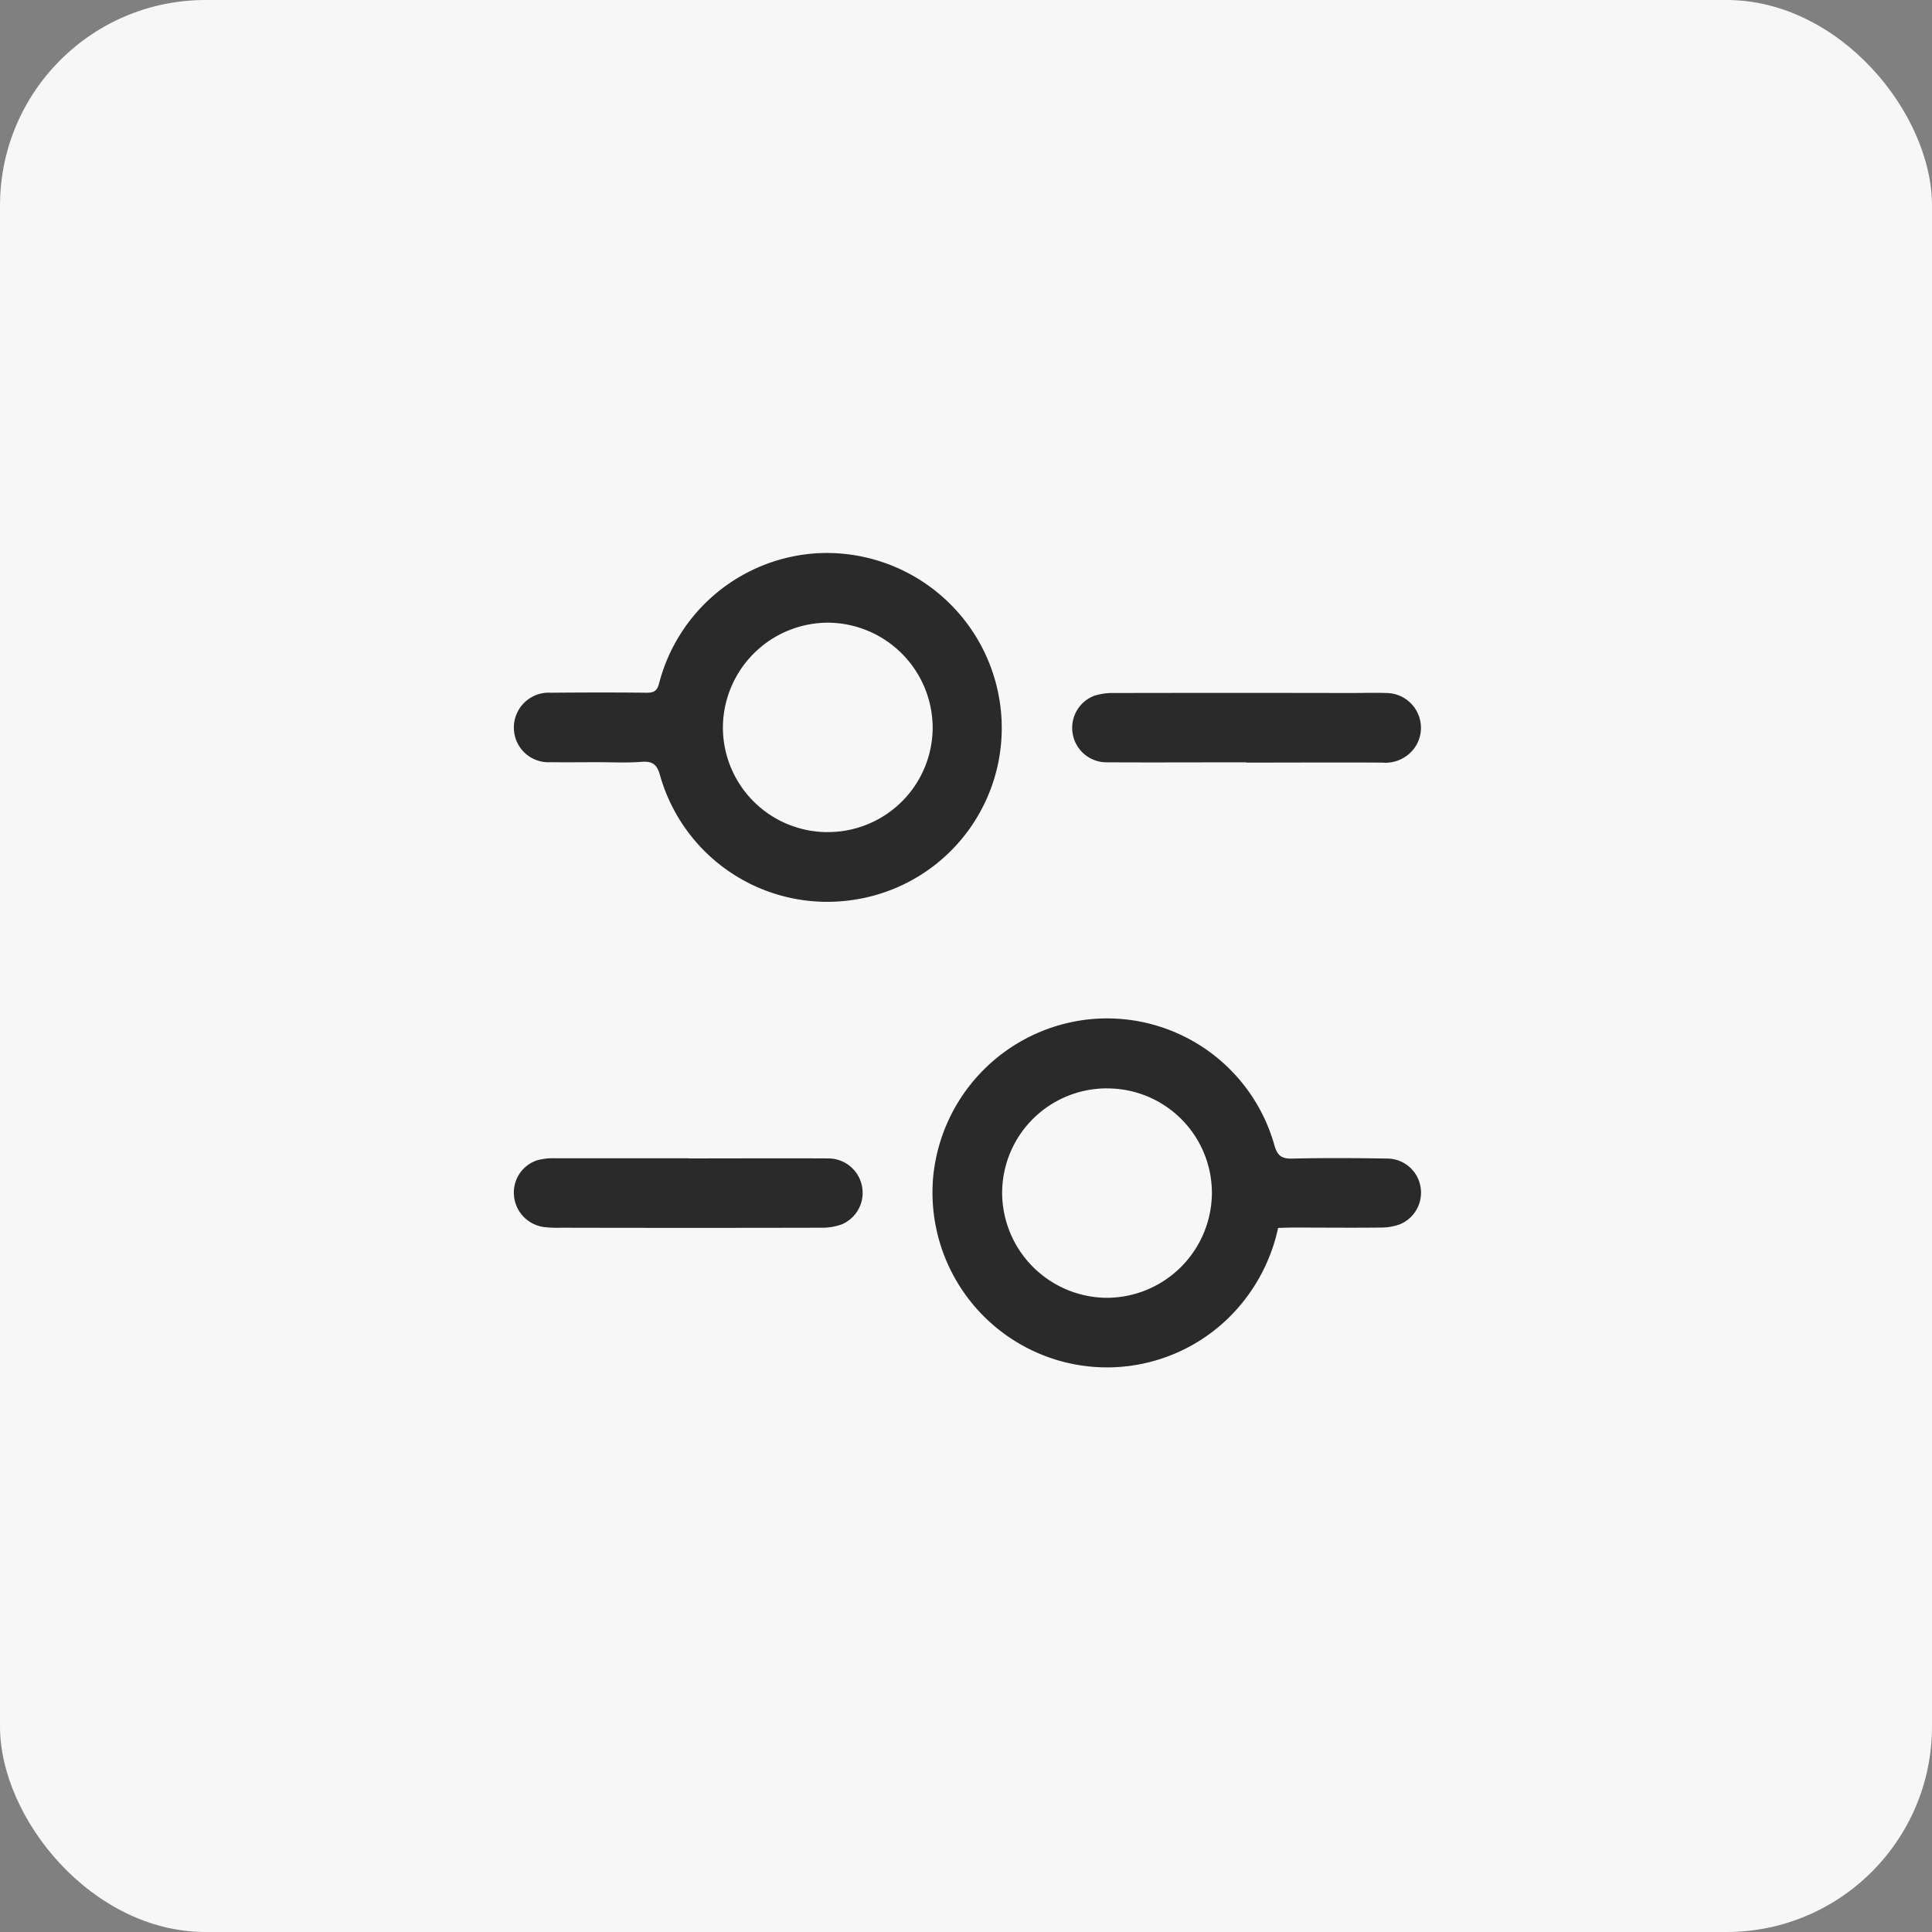
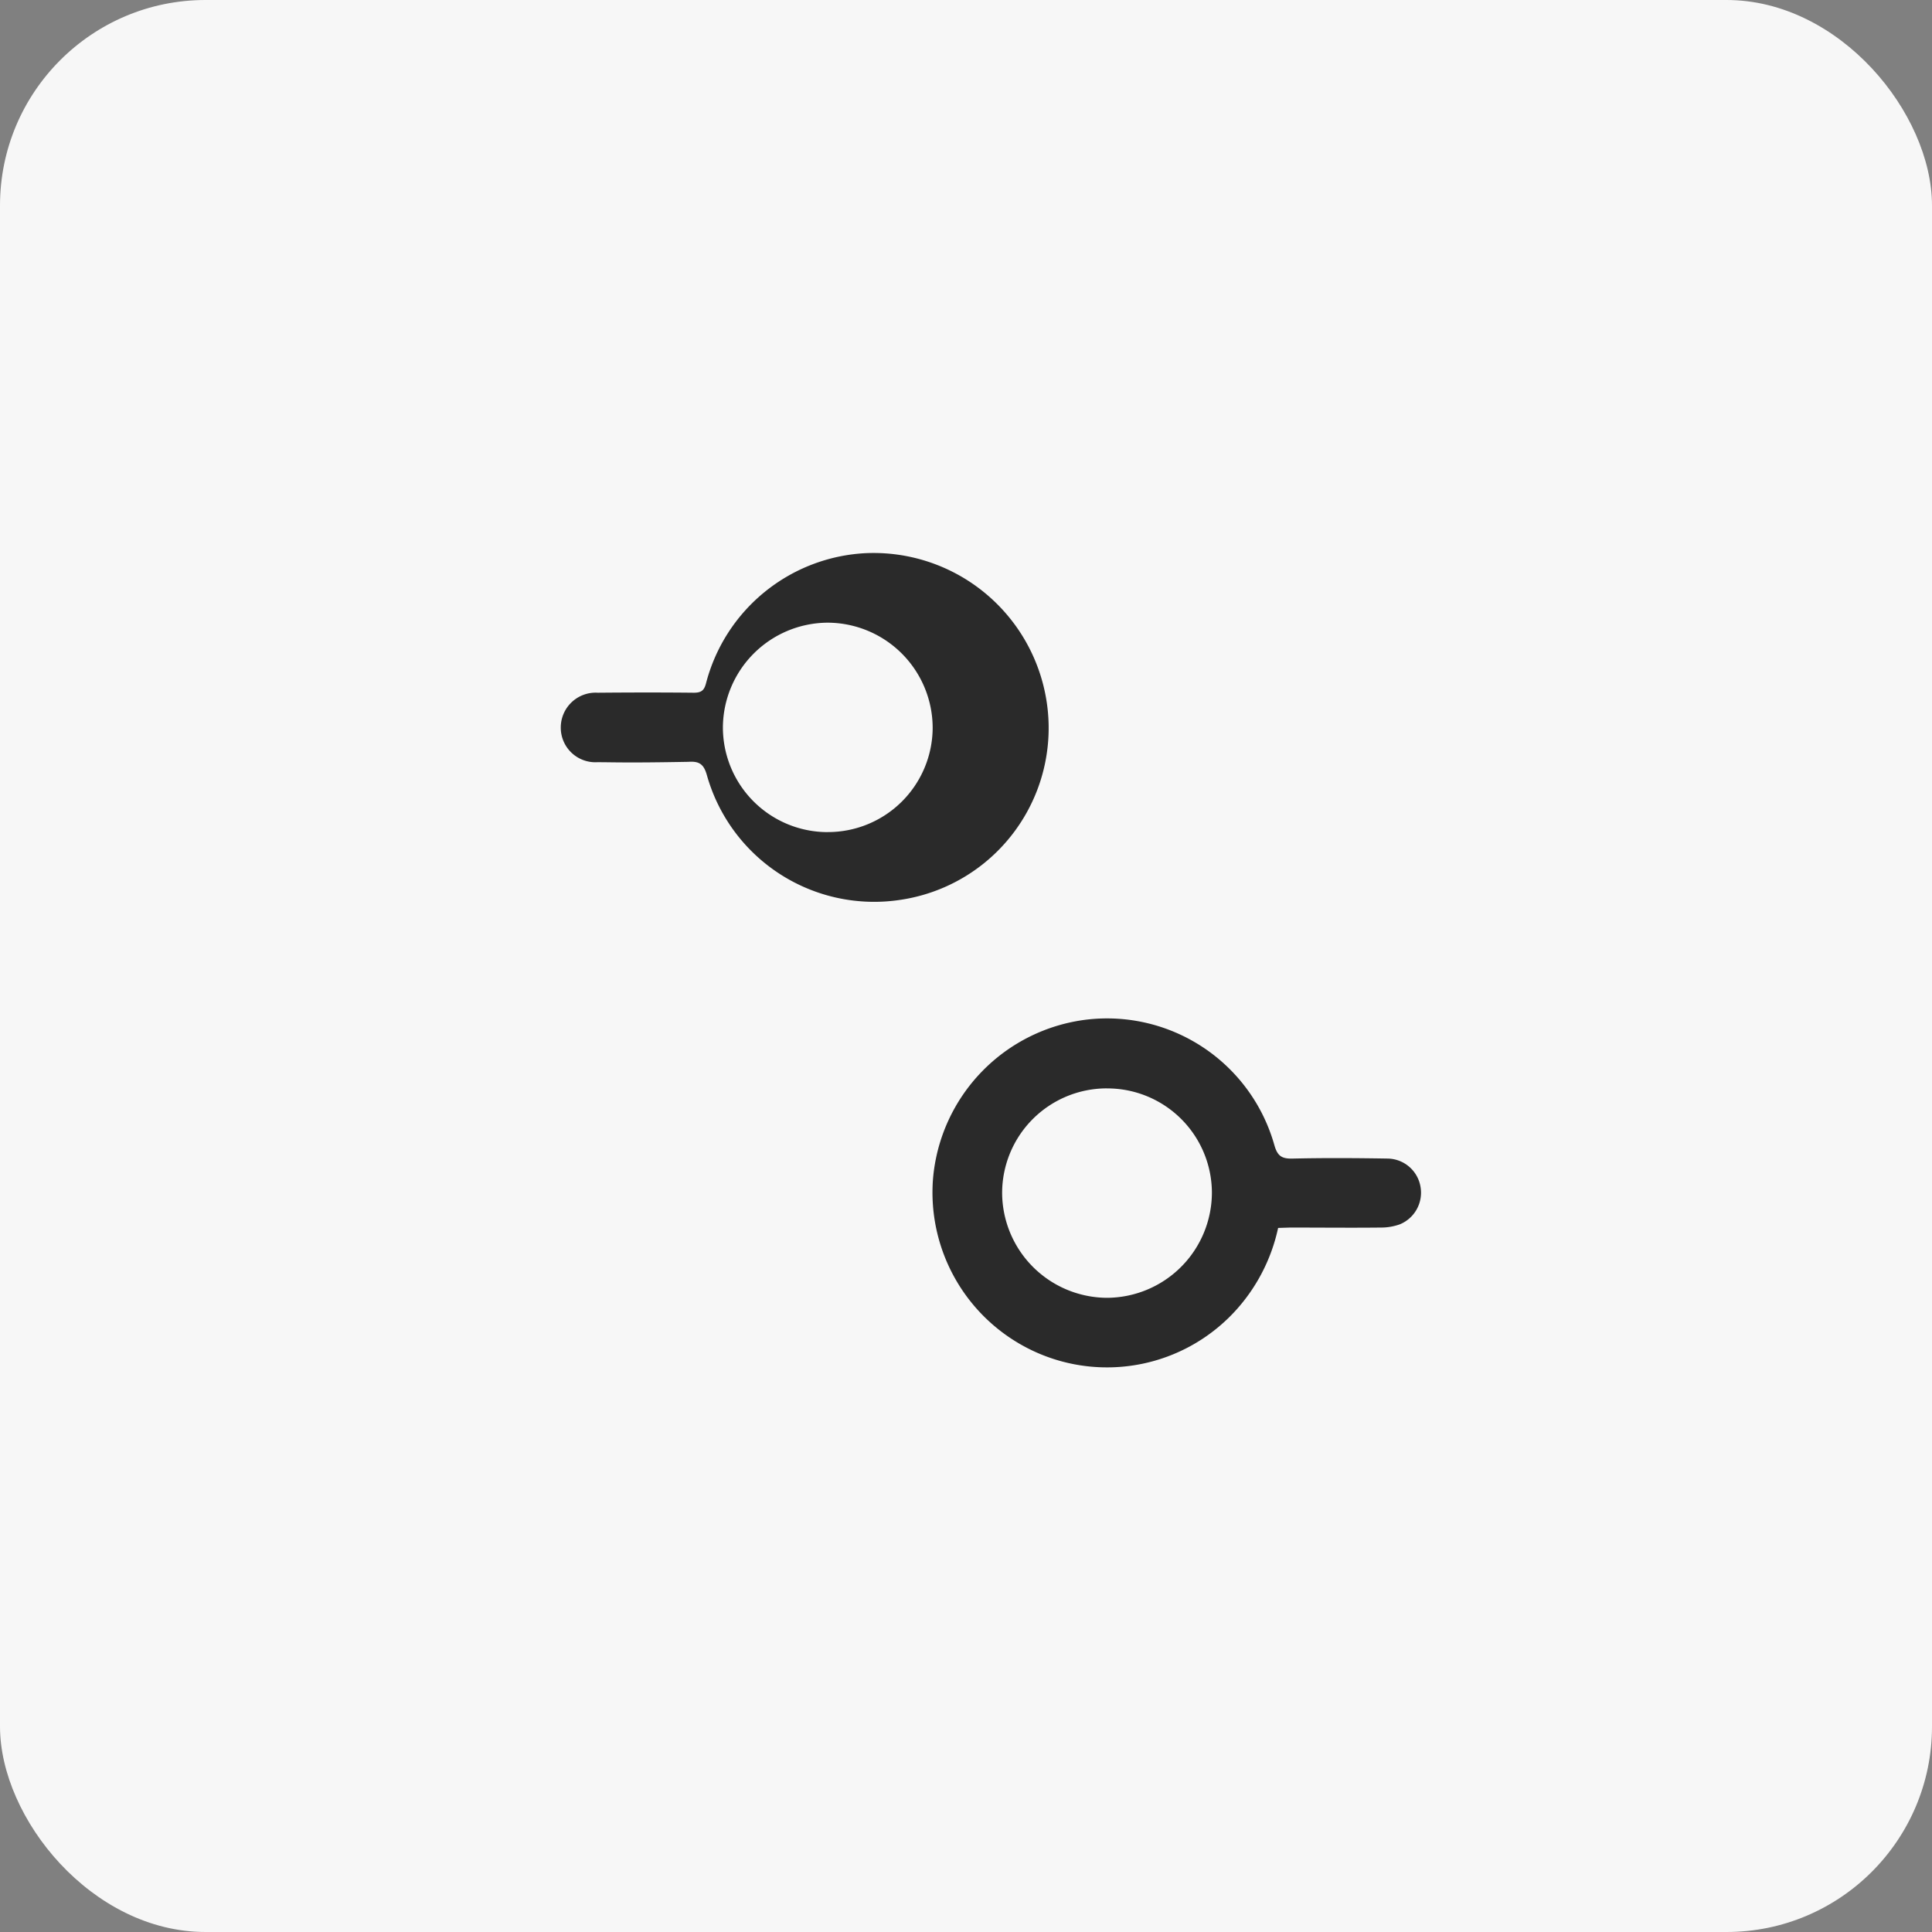
<svg xmlns="http://www.w3.org/2000/svg" width="47" height="47" viewBox="0 0 47 47">
  <rect x="0" y="0" width="47" height="47" fill="#808080" stroke="none" />
  <g id="Group_12" data-name="Group 12" transform="translate(-29 -86)">
    <rect id="Rectangle_11" data-name="Rectangle 11" width="47" height="47" rx="5" transform="translate(29 86)" fill="#f7f7f7" />
    <g id="Group_11" data-name="Group 11" transform="translate(-2.5 90.449)">
      <g id="Group_10" data-name="Group 10" transform="translate(44 9)">
-         <path id="Path_5" data-name="Path 5" d="M-752.084,255.22c-.38,0-.761.005-1.141,0a.841.841,0,0,1-.89-.848.848.848,0,0,1,.9-.842c.778-.007,1.556-.008,2.334,0,.185,0,.254-.054.3-.232a4.234,4.234,0,0,1,3.9-3.164,4.26,4.26,0,0,1,4.382,3.589,4.225,4.225,0,0,1-3.55,4.845,4.228,4.228,0,0,1-4.71-3.027c-.074-.266-.18-.349-.447-.33C-751.357,255.239-751.721,255.22-752.084,255.22Zm5.6,1.7a2.547,2.547,0,0,0,2.557-2.531,2.563,2.563,0,0,0-2.559-2.563,2.562,2.562,0,0,0-2.544,2.552A2.549,2.549,0,0,0-746.484,256.921Z" transform="translate(754.116 -250.127)" fill="#2a2a2a" />
+         <path id="Path_5" data-name="Path 5" d="M-752.084,255.22a.841.841,0,0,1-.89-.848.848.848,0,0,1,.9-.842c.778-.007,1.556-.008,2.334,0,.185,0,.254-.054.3-.232a4.234,4.234,0,0,1,3.9-3.164,4.26,4.26,0,0,1,4.382,3.589,4.225,4.225,0,0,1-3.55,4.845,4.228,4.228,0,0,1-4.71-3.027c-.074-.266-.18-.349-.447-.33C-751.357,255.239-751.721,255.22-752.084,255.22Zm5.6,1.7a2.547,2.547,0,0,0,2.557-2.531,2.563,2.563,0,0,0-2.559-2.563,2.562,2.562,0,0,0-2.544,2.552A2.549,2.549,0,0,0-746.484,256.921Z" transform="translate(754.116 -250.127)" fill="#2a2a2a" />
        <path id="Path_6" data-name="Path 6" d="M-602.065,415.077a4.345,4.345,0,0,1-1.078,2.058,4.231,4.231,0,0,1-4.8.971,4.258,4.258,0,0,1-2.517-4.23,4.265,4.265,0,0,1,3.747-3.868,4.229,4.229,0,0,1,4.555,3.049c.074.267.178.34.444.333.778-.018,1.556-.013,2.334,0a.824.824,0,0,1,.781.7.831.831,0,0,1-.507.9,1.357,1.357,0,0,1-.465.078c-.734.008-1.468,0-2.2,0Zm-4.172-3.395a2.547,2.547,0,0,0-2.542,2.546,2.564,2.564,0,0,0,2.547,2.549,2.564,2.564,0,0,0,2.556-2.567A2.544,2.544,0,0,0-606.237,411.683Z" transform="translate(620.658 -398.654)" fill="#2a2a2a" />
-         <path id="Path_7" data-name="Path 7" d="M-558.3,299.794c-1.131,0-2.261.006-3.392,0a.835.835,0,0,1-.832-.71.835.835,0,0,1,.53-.91,1.464,1.464,0,0,1,.468-.066q2.889-.006,5.777,0c.283,0,.566-.01.848,0a.847.847,0,0,1,.74,1.267.872.872,0,0,1-.826.426c-1.1-.007-2.208,0-3.312,0Z" transform="translate(576.117 -294.698)" fill="#2a2a2a" />
-         <path id="Path_8" data-name="Path 8" d="M-749.879,457.891c1.131,0,2.261-.006,3.392,0a.834.834,0,0,1,.823.689.831.831,0,0,1-.509.921,1.448,1.448,0,0,1-.491.076q-3.167.007-6.333,0a2.558,2.558,0,0,1-.422-.019.843.843,0,0,1-.712-.748.825.825,0,0,1,.551-.87,1.462,1.462,0,0,1,.443-.053c1.086,0,2.173,0,3.259,0Z" transform="translate(754.136 -443.159)" fill="#2a2a2a" />
      </g>
    </g>
  </g>
</svg>